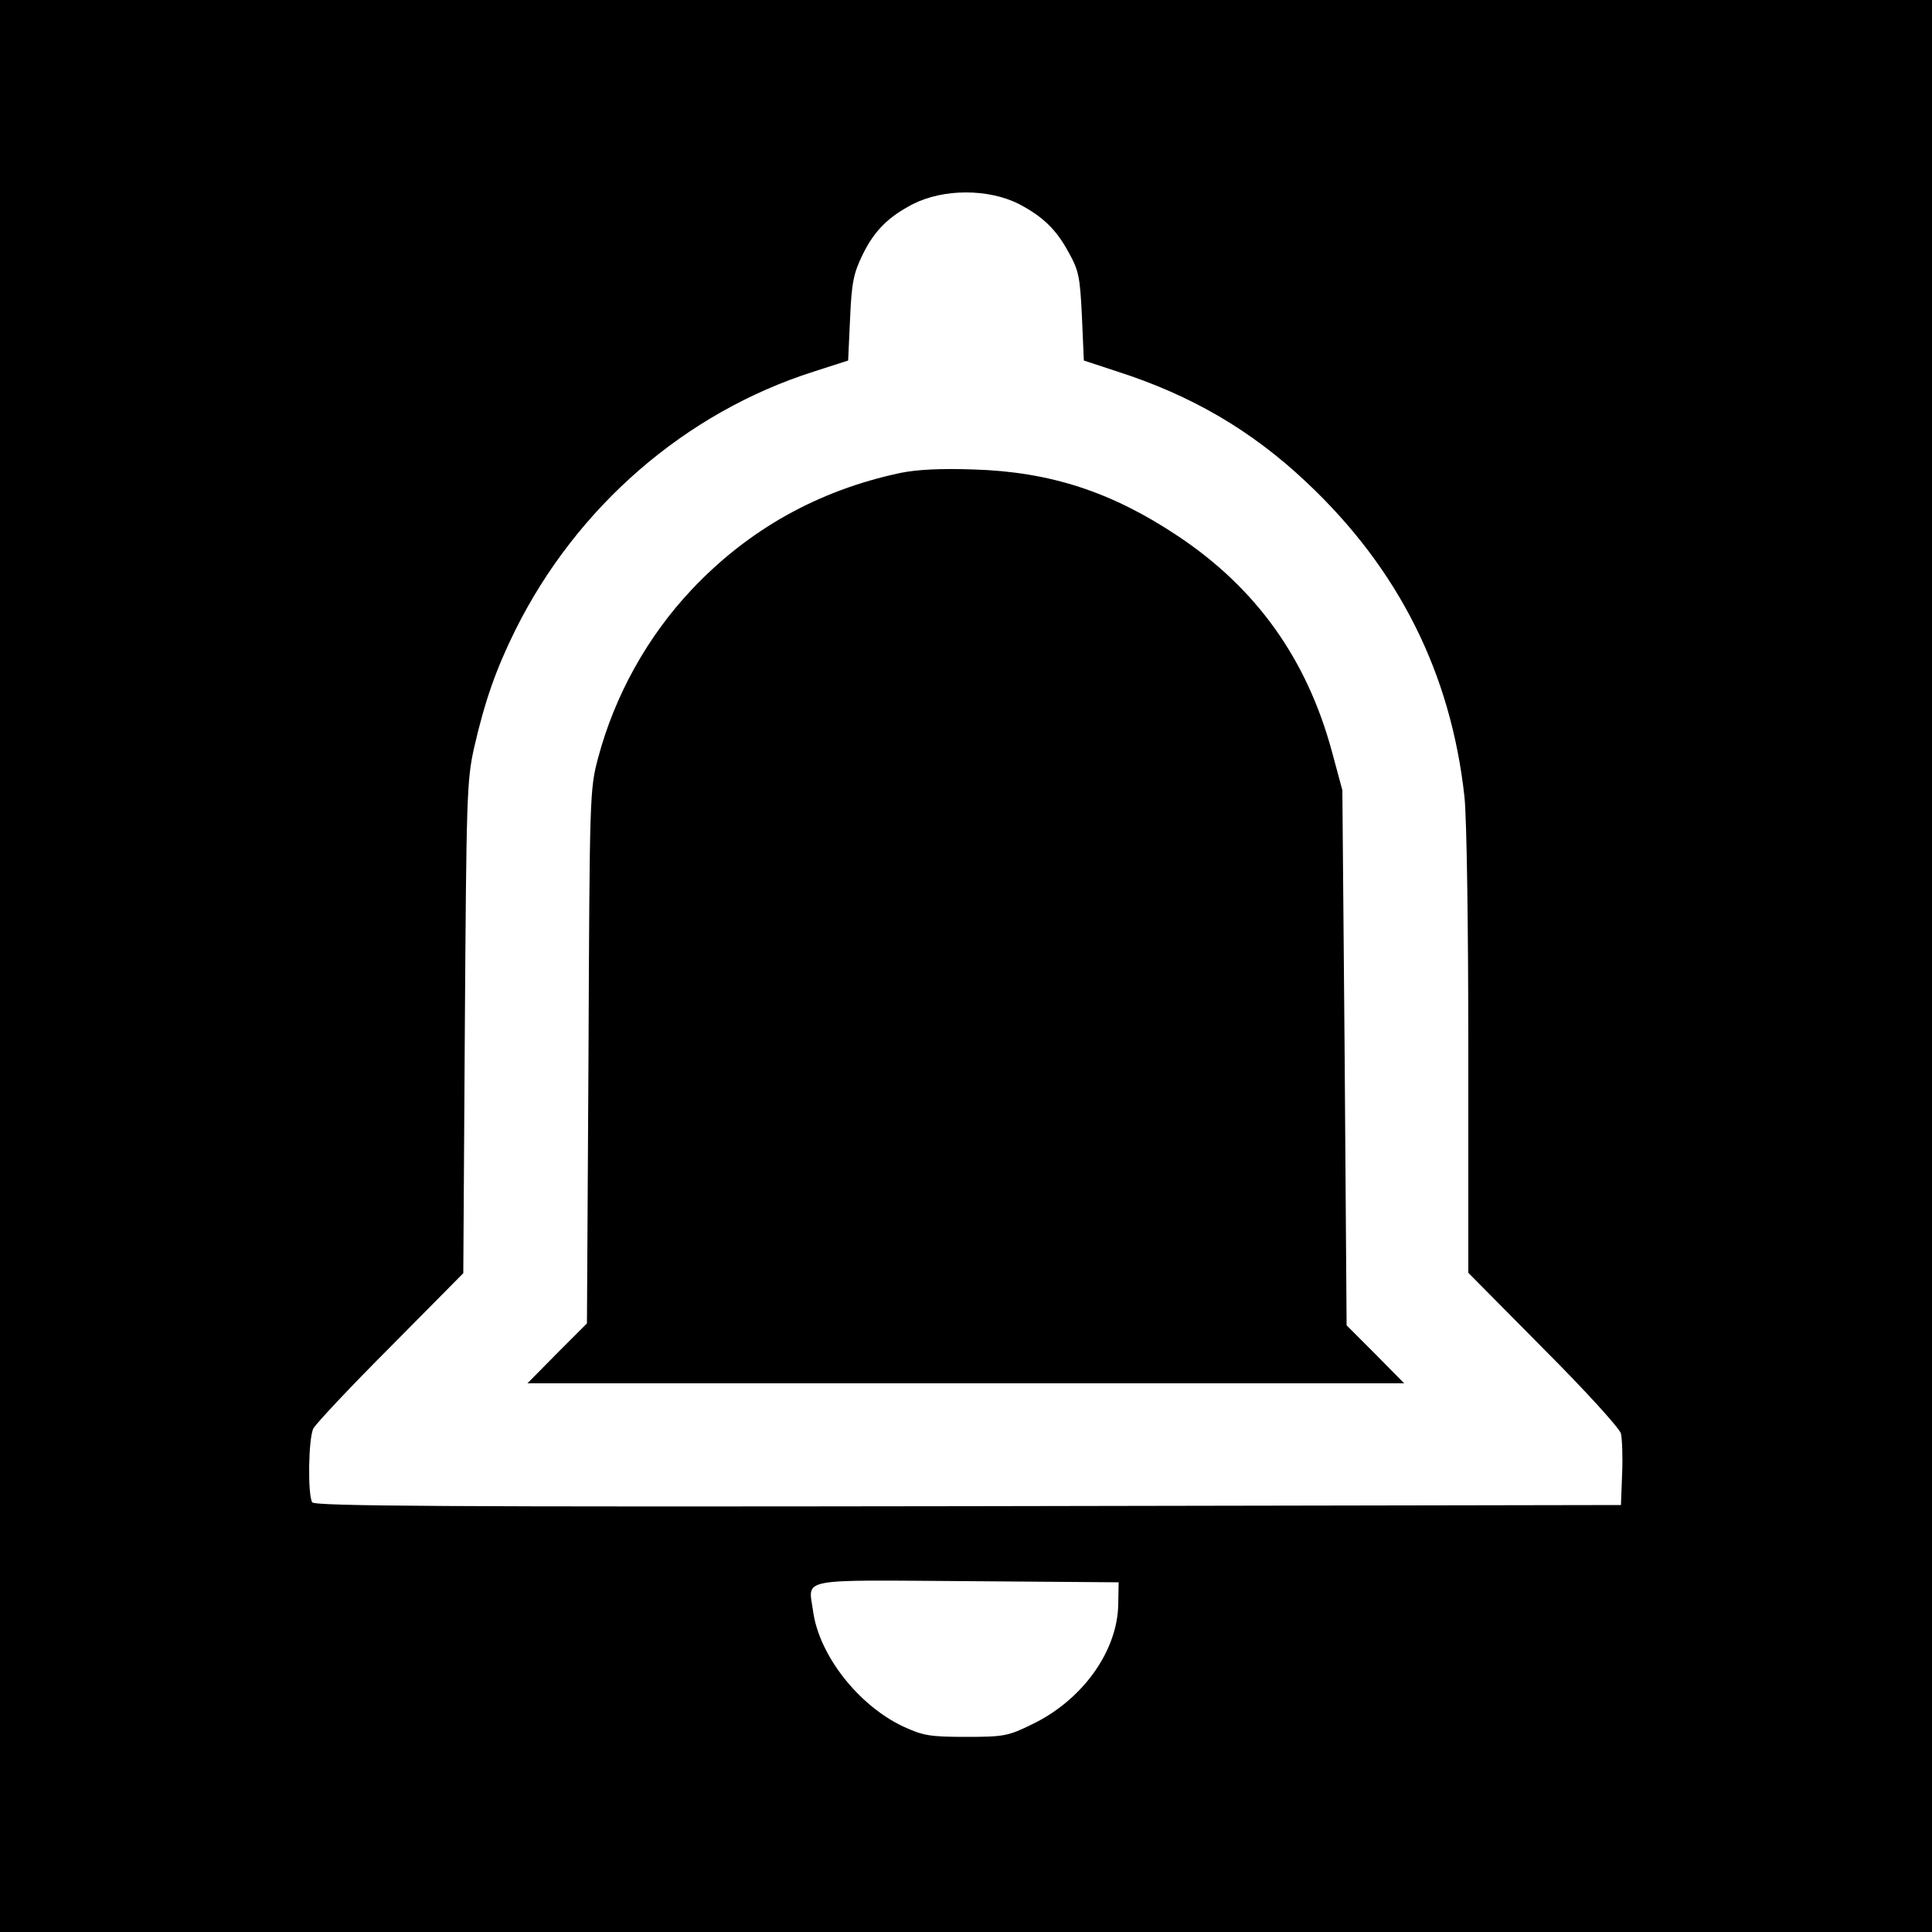
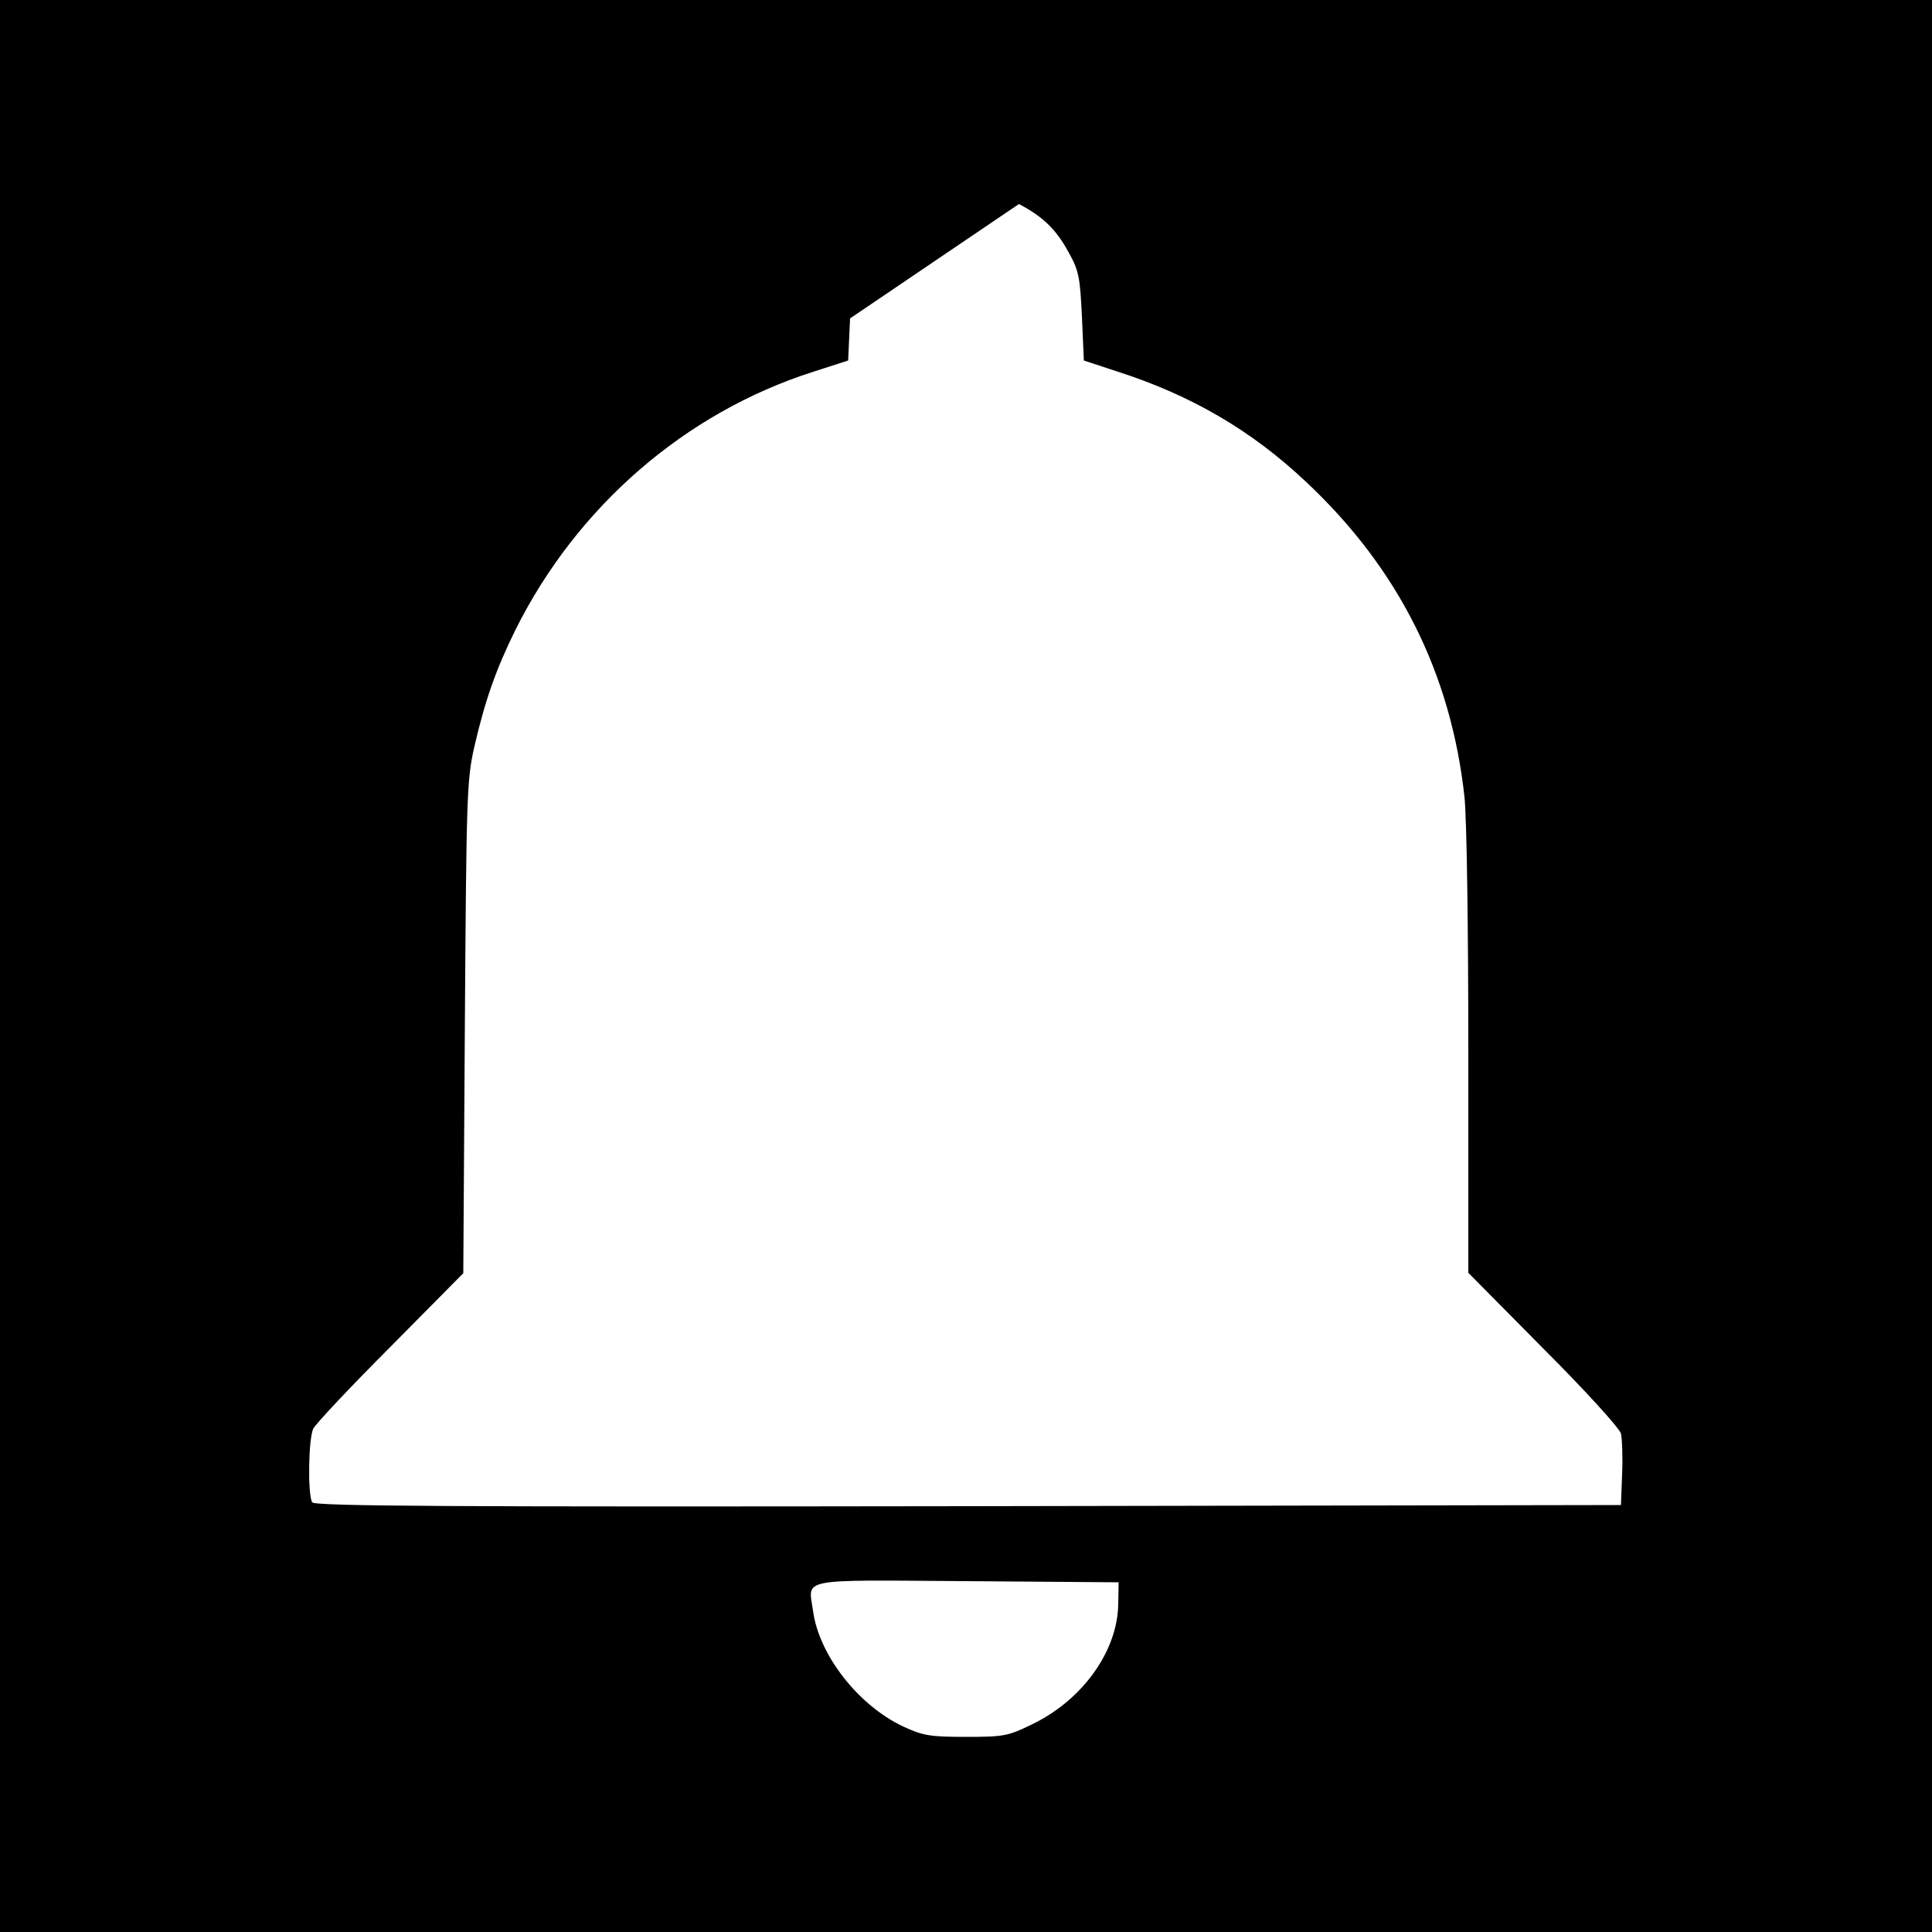
<svg xmlns="http://www.w3.org/2000/svg" version="1.0" width="500pt" height="500pt" viewBox="0 0 500 500" preserveAspectRatio="xMidYMid meet">
  <g transform="translate(0,500) scale(0.1,-0.1)" fill="#000000" stroke="none">
-     <path d="M0 2500 l0 -2500 2500 0 2500 0 0 2500 0 2500 -2500 0 -2500 0 0 -2500z m2637 1972 c61 -32 96 -65 128 -124 27 -48 30 -64 35 -167 l5 -114 88 -29 c190 -61 346 -152 487 -285 240 -225 375 -496 410 -815 6 -56 10 -340 10 -665 l0 -567 194 -196 c110 -110 197 -206 201 -220 3 -14 5 -61 3 -105 l-3 -80 -1689 -3 c-1345 -2 -1691 0 -1698 10 -12 19 -10 166 3 191 6 12 96 108 200 212 l188 190 4 635 c4 596 5 640 24 725 28 122 57 204 107 305 159 319 439 562 771 668 l90 29 5 109 c4 93 9 117 33 166 30 61 66 97 130 130 79 40 195 40 274 0z m257 -3624 c-2 -121 -92 -247 -222 -310 -63 -31 -74 -33 -172 -33 -93 0 -111 3 -163 27 -116 55 -218 185 -233 300 -12 85 -43 79 398 76 l393 -3 -1 -57z" />
-     <path d="M2330 3776 c-212 -45 -393 -146 -540 -302 -115 -122 -199 -274 -242 -435 -22 -82 -22 -98 -25 -774 l-4 -690 -77 -77 -77 -78 1135 0 1134 0 -74 75 -75 75 -5 693 -6 692 -27 100 c-65 240 -196 423 -399 558 -171 114 -330 166 -528 172 -83 3 -147 0 -190 -9z" />
+     <path d="M0 2500 l0 -2500 2500 0 2500 0 0 2500 0 2500 -2500 0 -2500 0 0 -2500z m2637 1972 c61 -32 96 -65 128 -124 27 -48 30 -64 35 -167 l5 -114 88 -29 c190 -61 346 -152 487 -285 240 -225 375 -496 410 -815 6 -56 10 -340 10 -665 l0 -567 194 -196 c110 -110 197 -206 201 -220 3 -14 5 -61 3 -105 l-3 -80 -1689 -3 c-1345 -2 -1691 0 -1698 10 -12 19 -10 166 3 191 6 12 96 108 200 212 l188 190 4 635 c4 596 5 640 24 725 28 122 57 204 107 305 159 319 439 562 771 668 l90 29 5 109 z m257 -3624 c-2 -121 -92 -247 -222 -310 -63 -31 -74 -33 -172 -33 -93 0 -111 3 -163 27 -116 55 -218 185 -233 300 -12 85 -43 79 398 76 l393 -3 -1 -57z" />
  </g>
</svg>